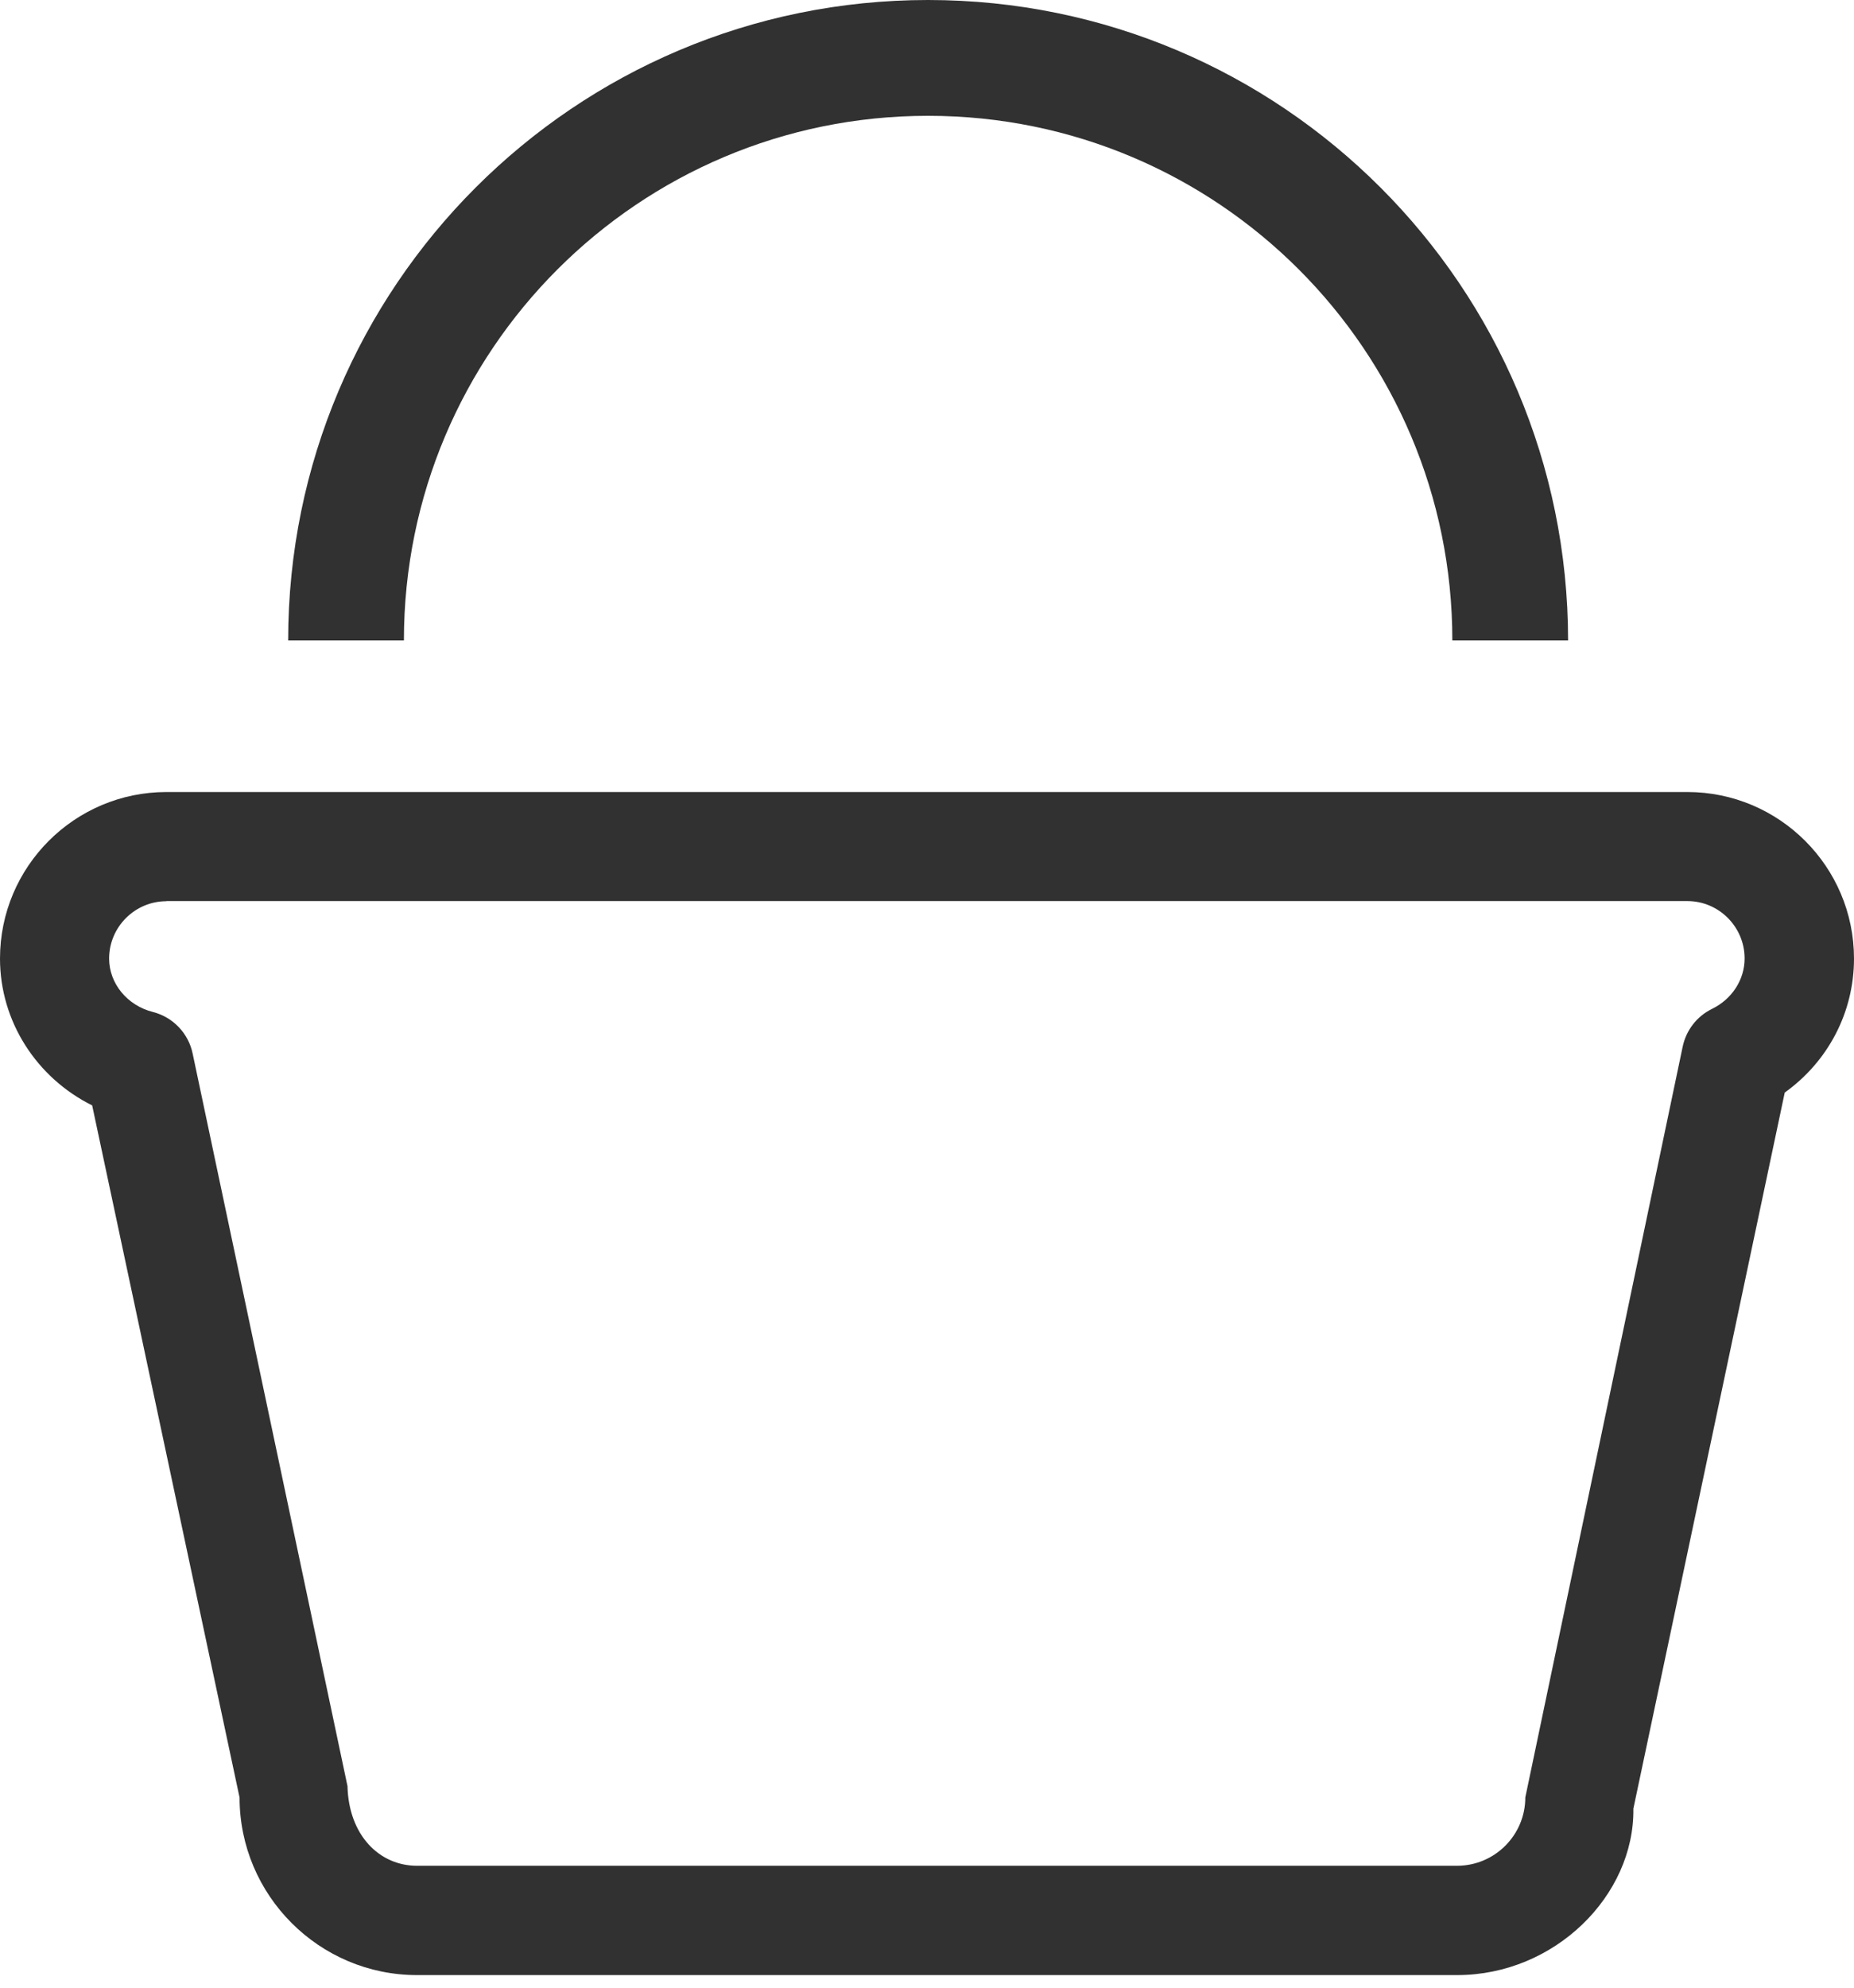
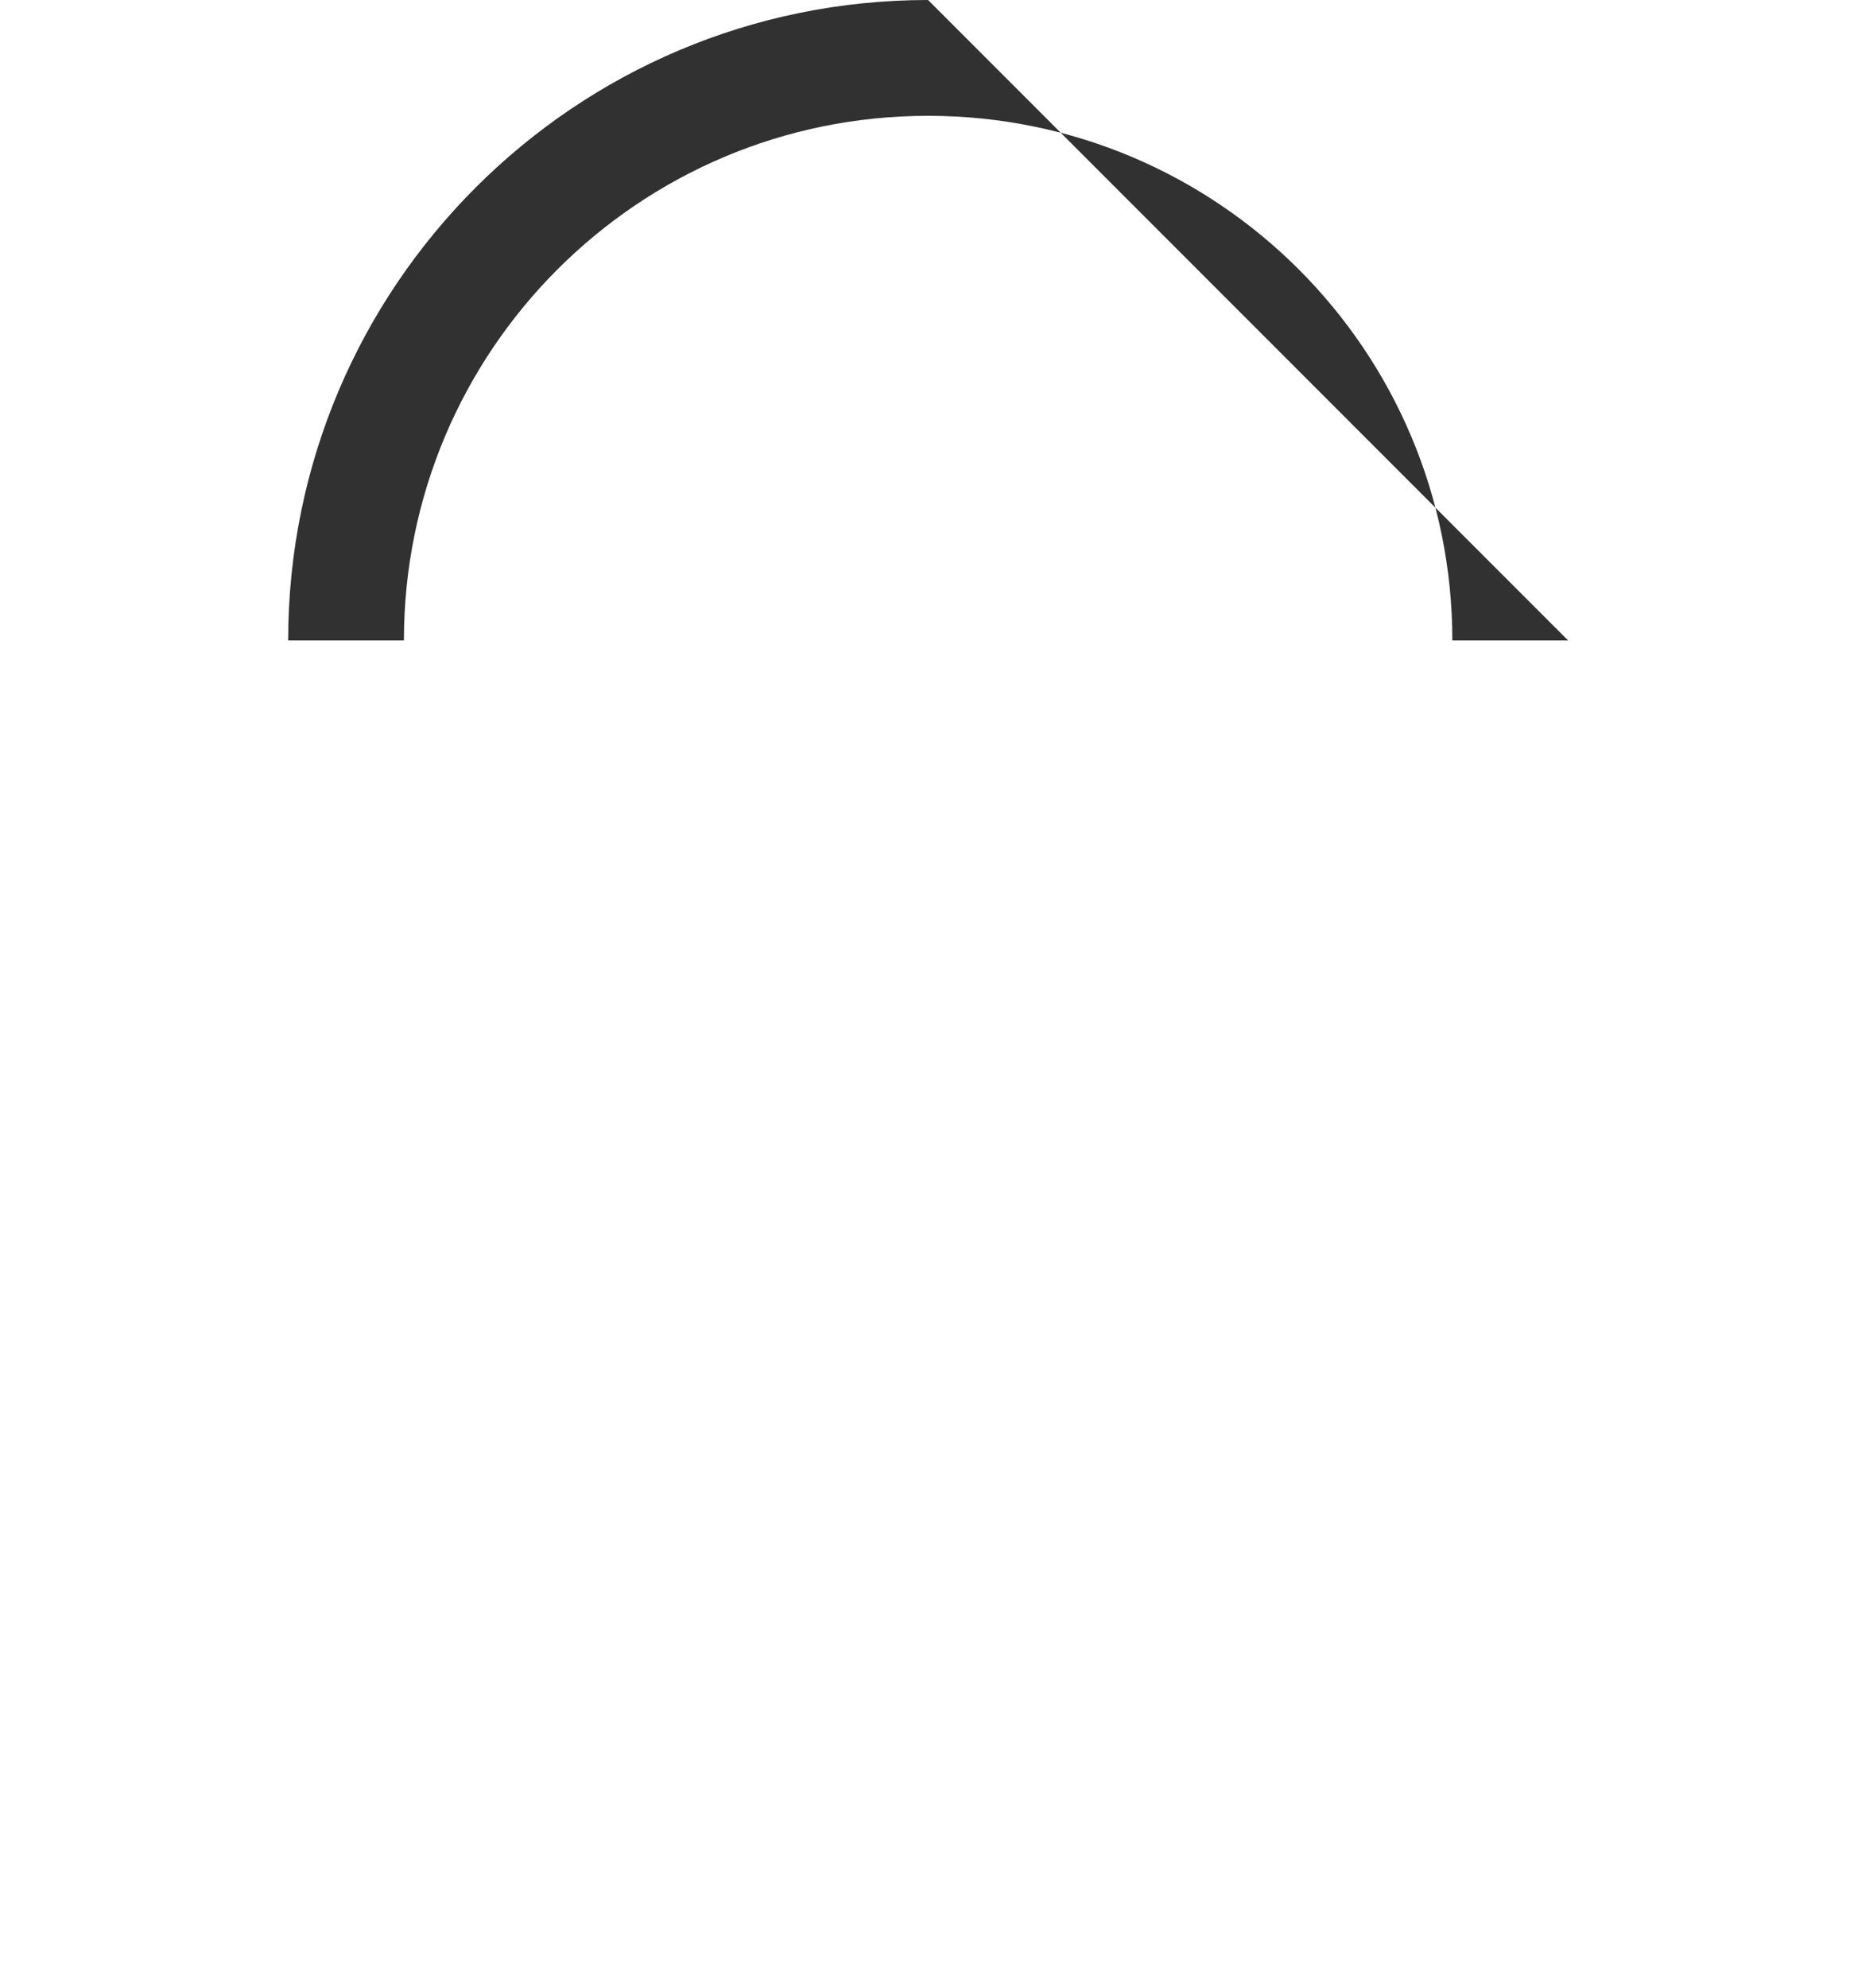
<svg xmlns="http://www.w3.org/2000/svg" width="14" height="15" viewBox="0 0 14 15" fill="none">
-   <path d="M11.003 14.905H3.149C2.41 14.905 1.809 14.303 1.809 13.565L0.696 8.342C0.276 8.133 0 7.708 0 7.234C0 6.54 0.564 5.977 1.257 5.977H12.742C13.435 5.977 14 6.54 14 7.234C14 7.64 13.804 8.011 13.477 8.245L12.334 13.649C12.343 14.303 11.742 14.905 11.003 14.905ZM1.257 6.801C1.019 6.801 0.824 6.995 0.824 7.234C0.824 7.421 0.96 7.588 1.155 7.637C1.307 7.676 1.424 7.799 1.455 7.952L2.624 13.479C2.633 13.849 2.864 14.08 3.149 14.08H11.002C11.287 14.08 11.518 13.849 11.518 13.564L12.706 7.9C12.732 7.775 12.813 7.67 12.927 7.614C13.079 7.54 13.174 7.393 13.174 7.233C13.174 6.995 12.98 6.8 12.742 6.8H1.257V6.801Z" fill="#313131" />
-   <path d="M7.008 0C4.34 0 2.176 2.164 2.176 4.833H3.05C3.05 2.646 4.822 0.874 7.008 0.874C9.195 0.874 10.967 2.646 10.967 4.833H11.841C11.84 2.164 9.677 0 7.008 0Z" fill="#313131" />
+   <path d="M7.008 0C4.34 0 2.176 2.164 2.176 4.833H3.05C3.05 2.646 4.822 0.874 7.008 0.874C9.195 0.874 10.967 2.646 10.967 4.833H11.841Z" fill="#313131" />
</svg>